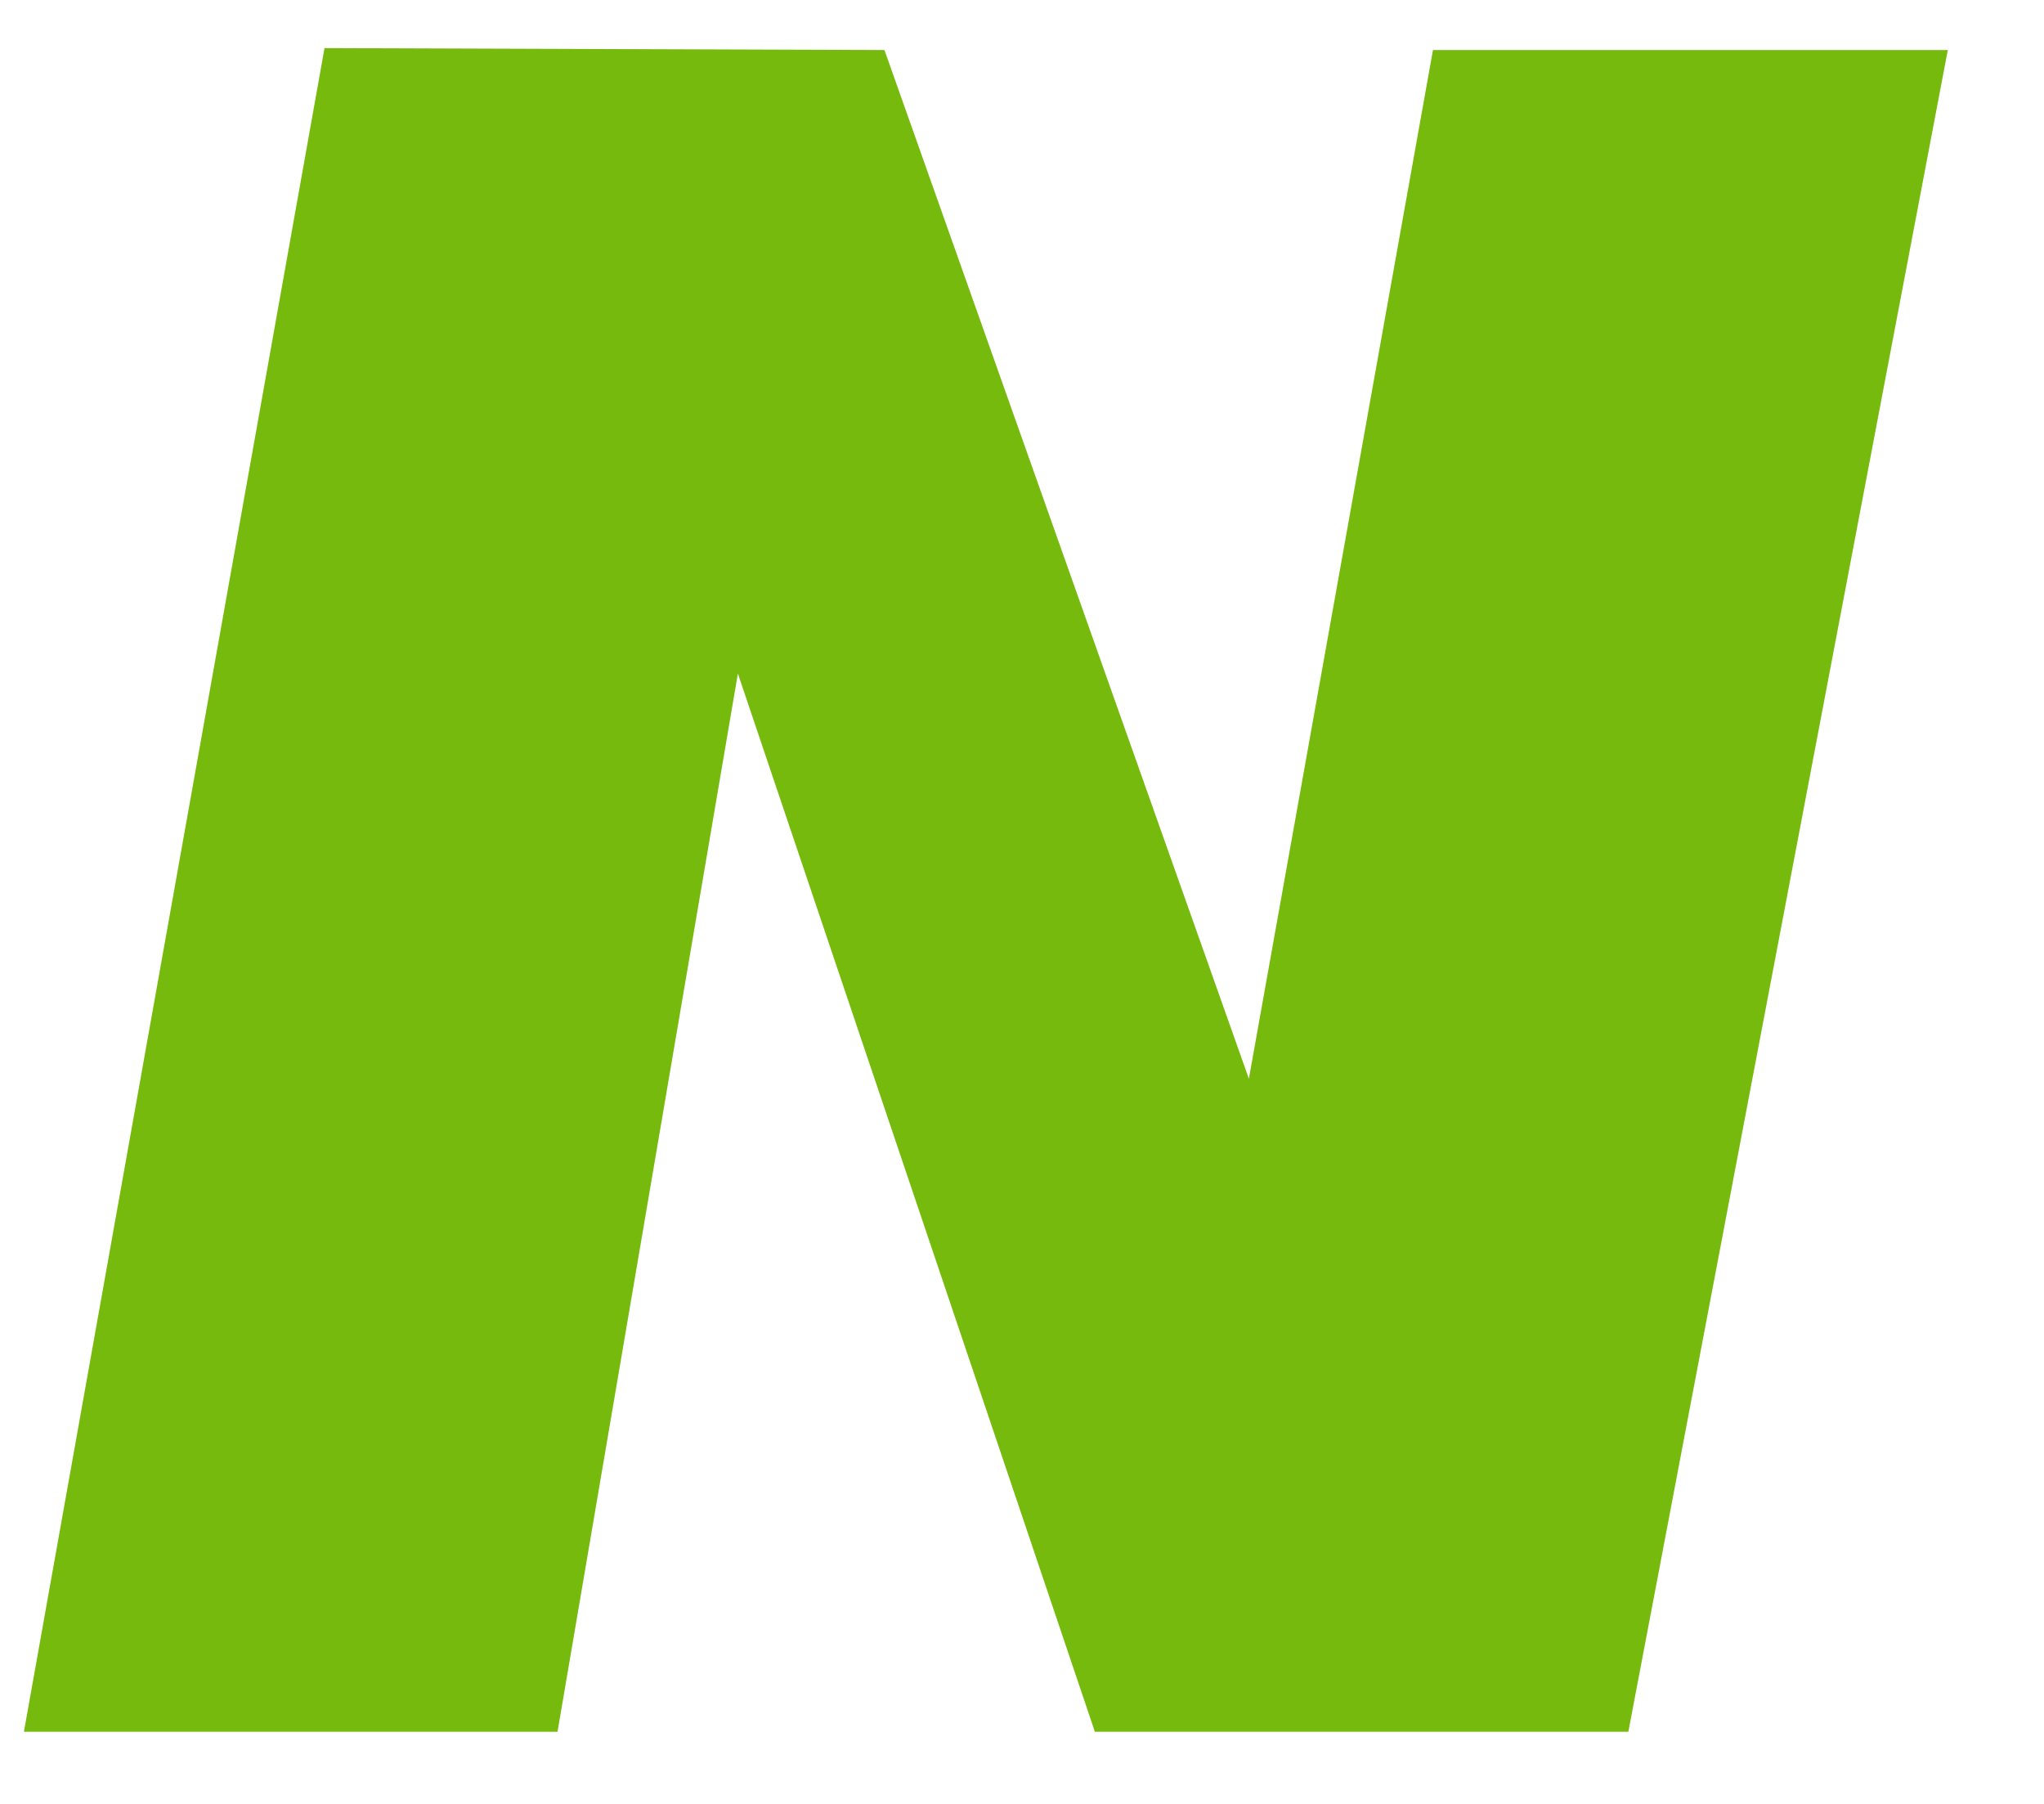
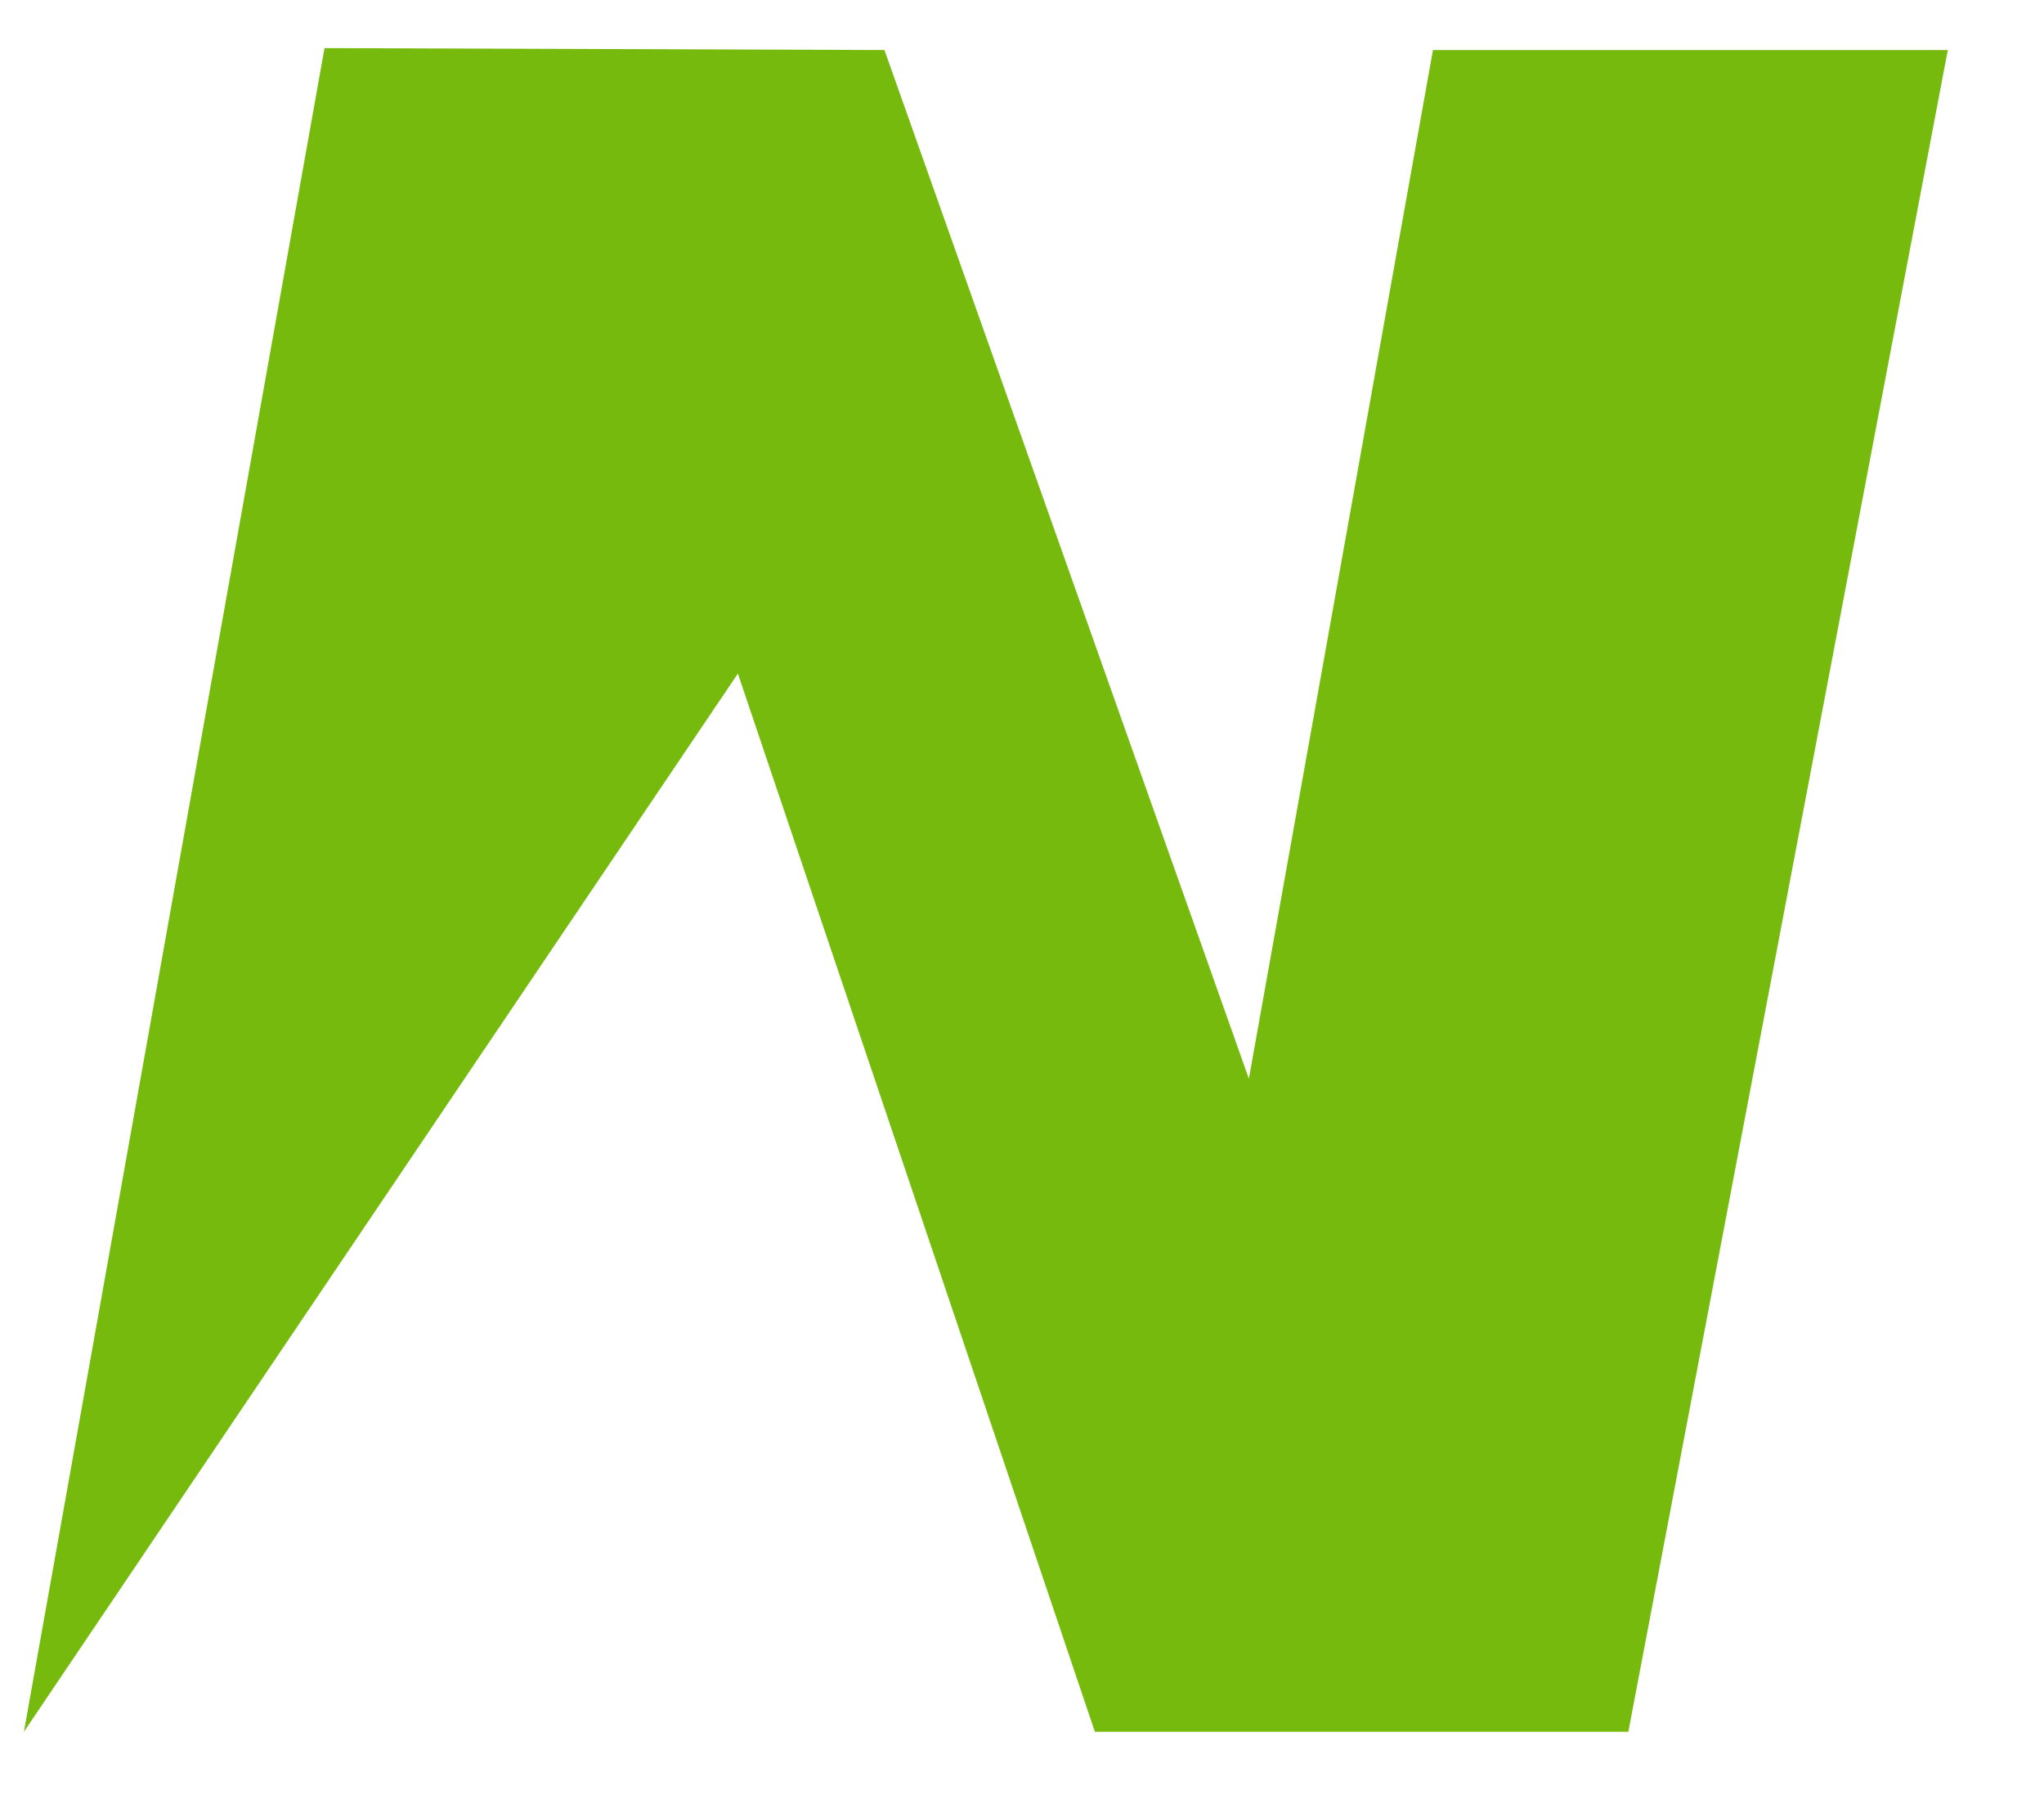
<svg xmlns="http://www.w3.org/2000/svg" width="17" height="15" viewBox="0 0 17 15" fill="none">
-   <path d="M2.699 0.4L0.199 14.4H4.637L6.137 5.601L9.106 14.4H13.543L16.2 0.416H11.918L10.387 8.97L7.356 0.416L2.699 0.4Z" fill="#76BA0E" />
+   <path d="M2.699 0.4L0.199 14.4L6.137 5.601L9.106 14.4H13.543L16.2 0.416H11.918L10.387 8.97L7.356 0.416L2.699 0.4Z" fill="#76BA0E" />
</svg>